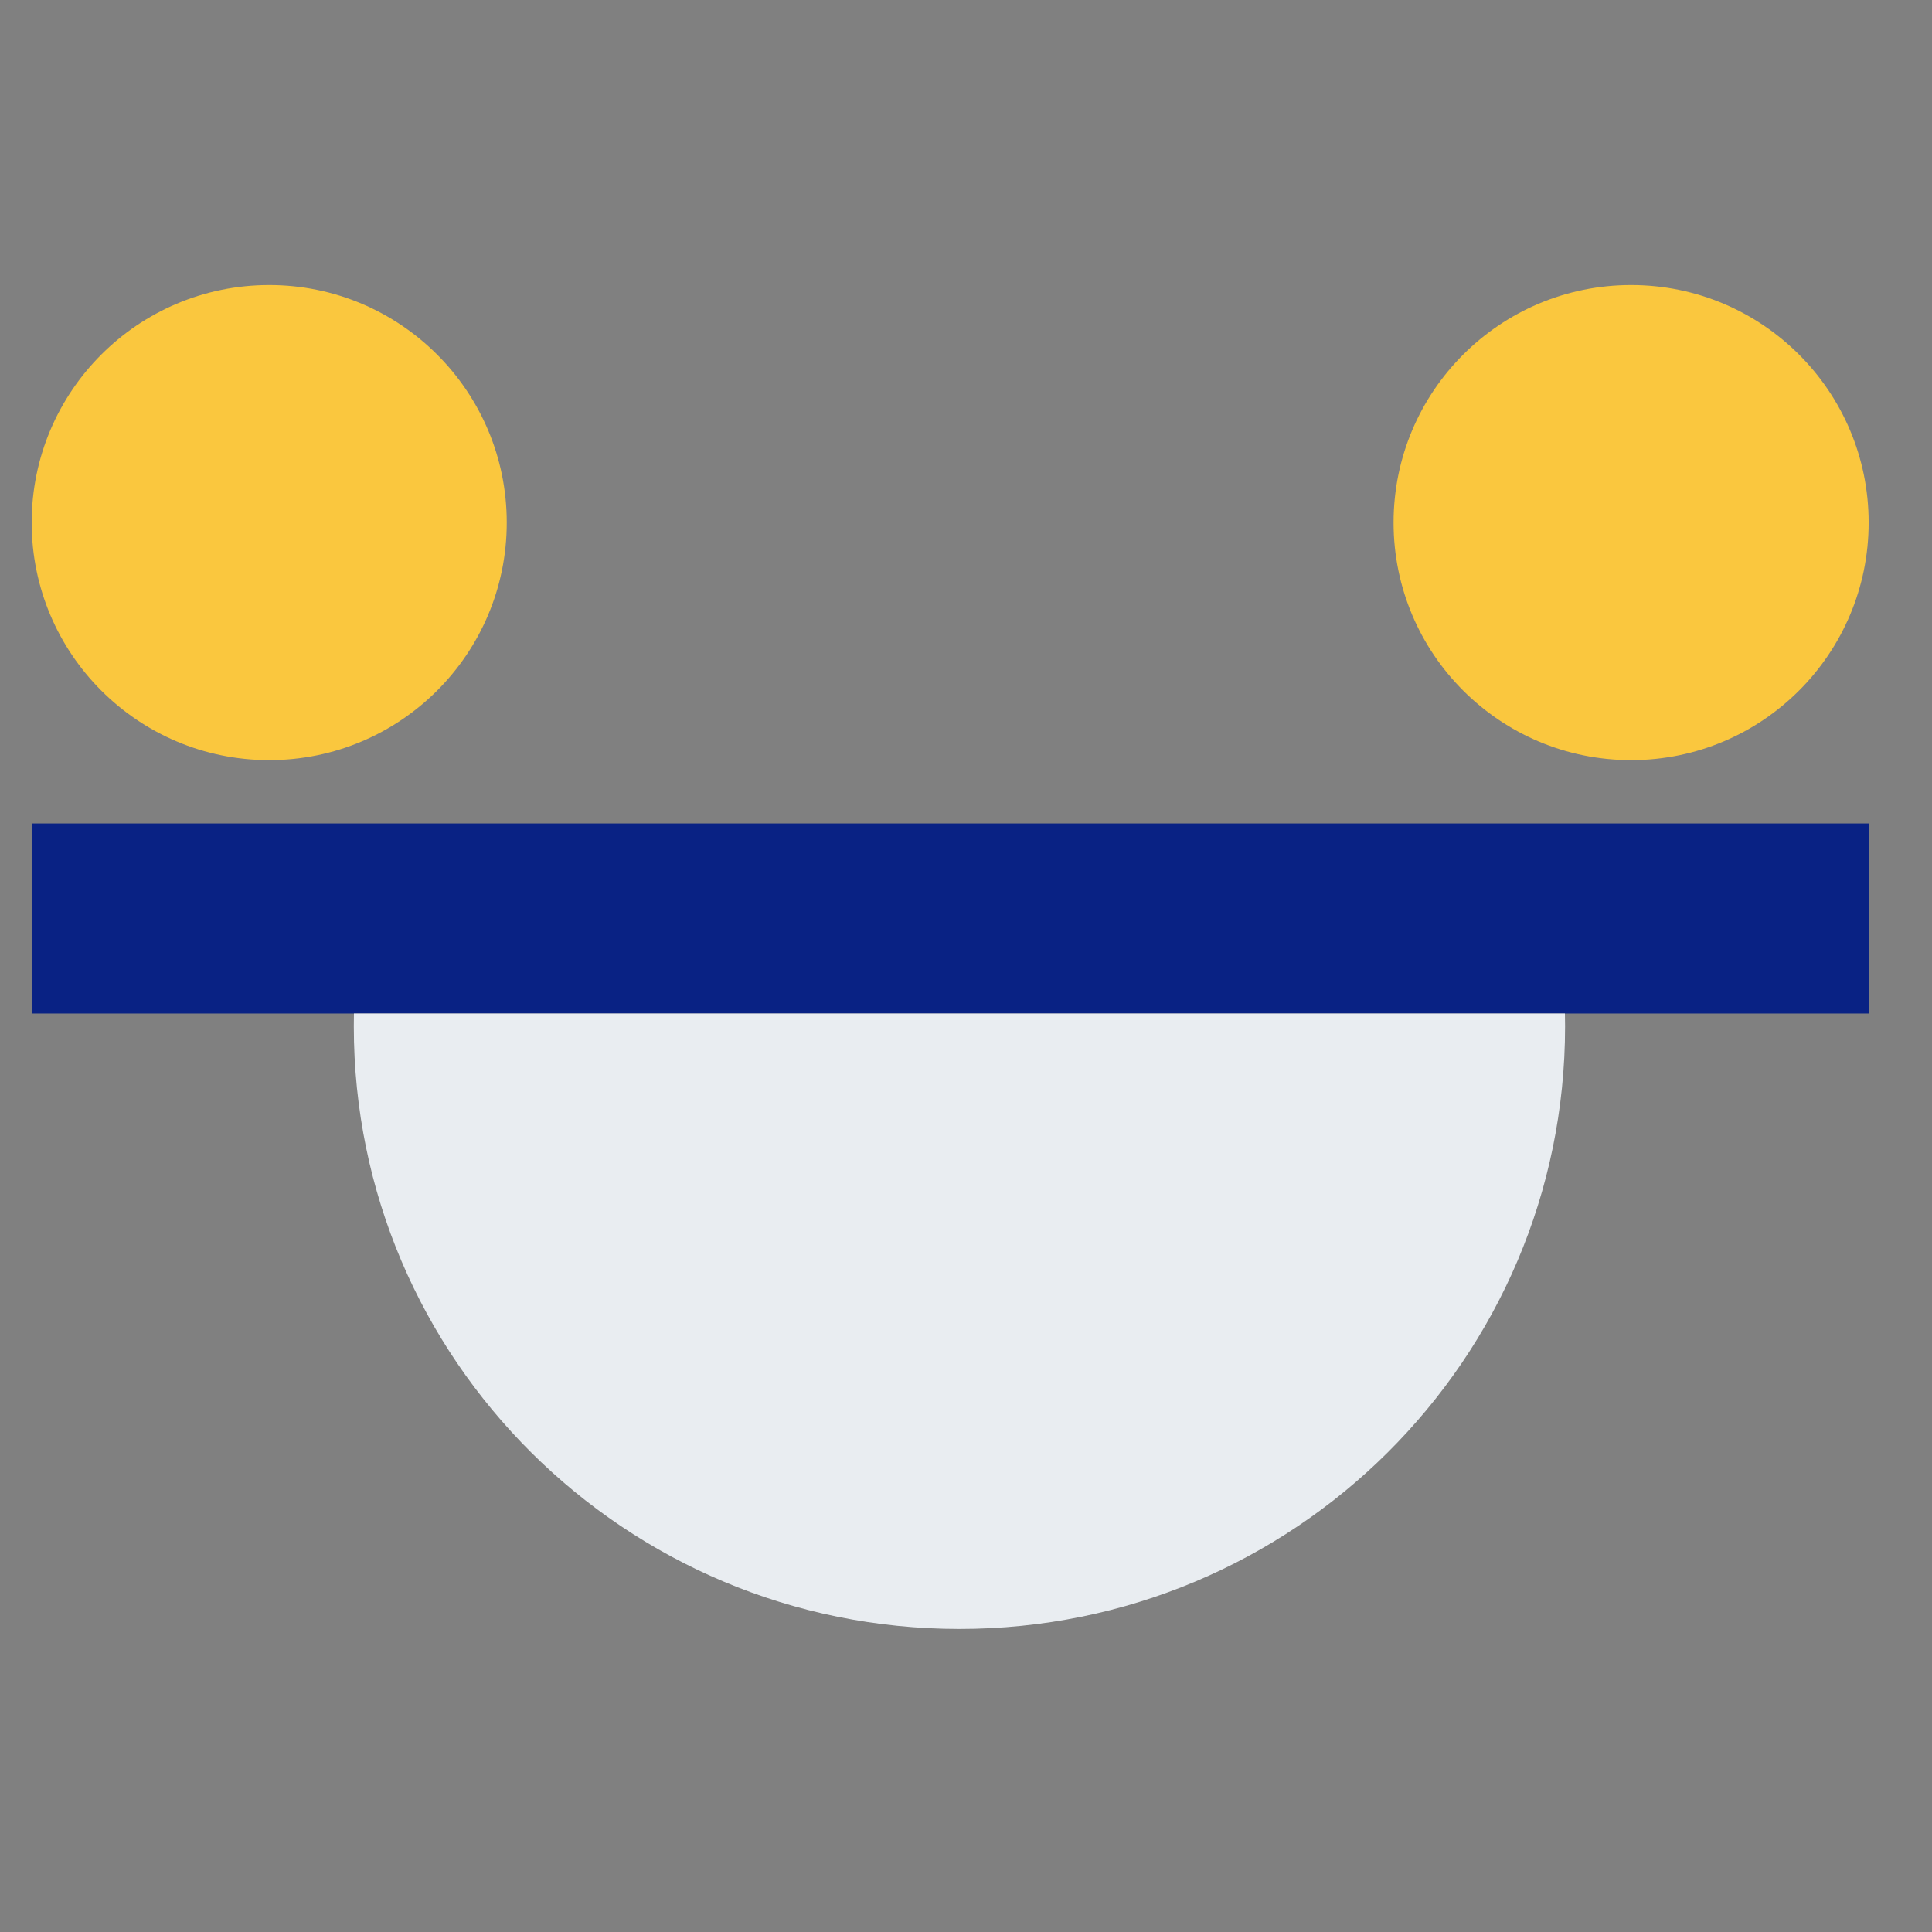
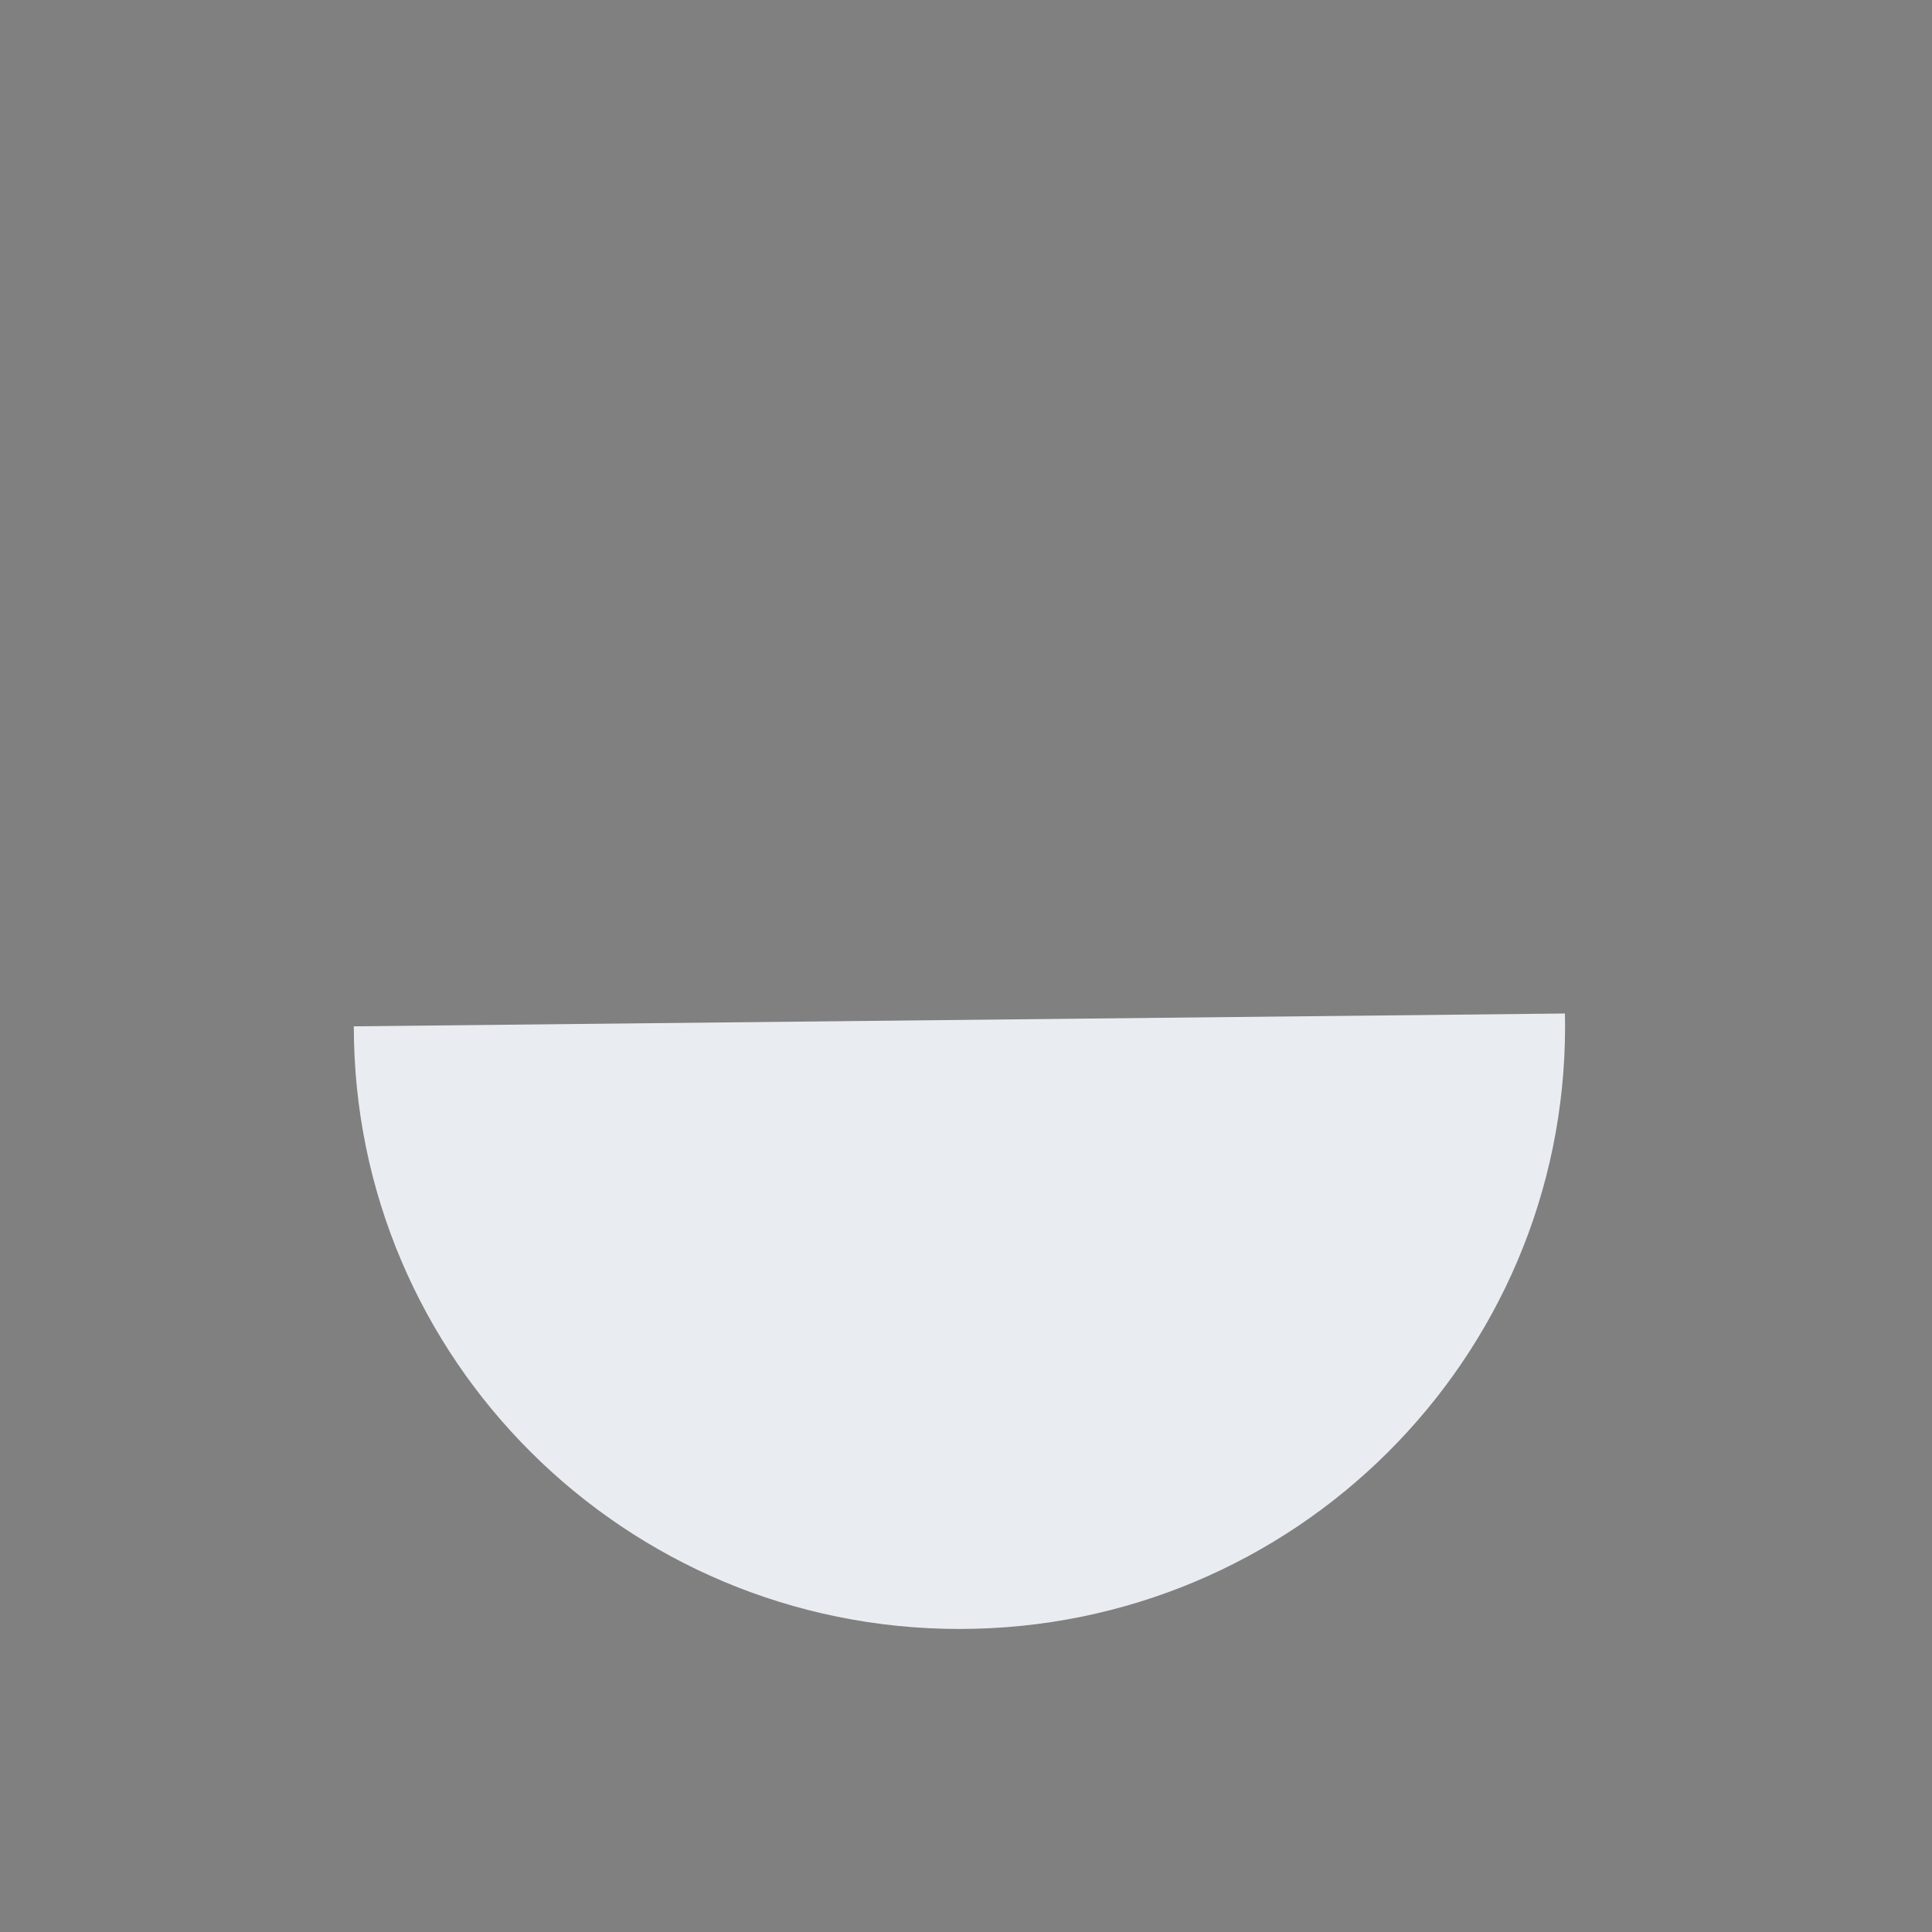
<svg xmlns="http://www.w3.org/2000/svg" width="61px" height="61px" viewBox="0 0 61 61">
  <rect x="0" y="0" width="61" height="61" fill="#808080" stroke="none" />
  <title>balance</title>
  <g id="balance" stroke="none" stroke-width="1" fill="none" fill-rule="evenodd">
    <g id="Group-7" transform="translate(1, 9)">
      <g id="Group-8">
-         <rect id="Rectangle" fill="#092284" x="0" y="17" width="58" height="6" />
-         <circle id="Oval" fill="#FAC73E" cx="50.5" cy="7.5" r="7.5" />
-         <circle id="Oval" fill="#FAC73E" cx="7.5" cy="7.5" r="7.5" />
-       </g>
-       <path d="M48.41,23 C48.413,23.135 48.415,23.27 48.415,23.405 C48.415,33.914 39.853,42.432 29.293,42.432 C18.732,42.432 10.171,33.914 10.171,23.405 C10.171,23.27 10.172,23.135 10.175,23 Z" id="Combined-Shape" fill="#E9EDF1" />
+         </g>
+       <path d="M48.41,23 C48.413,23.135 48.415,23.27 48.415,23.405 C48.415,33.914 39.853,42.432 29.293,42.432 C18.732,42.432 10.171,33.914 10.171,23.405 Z" id="Combined-Shape" fill="#E9EDF1" />
    </g>
  </g>
</svg>